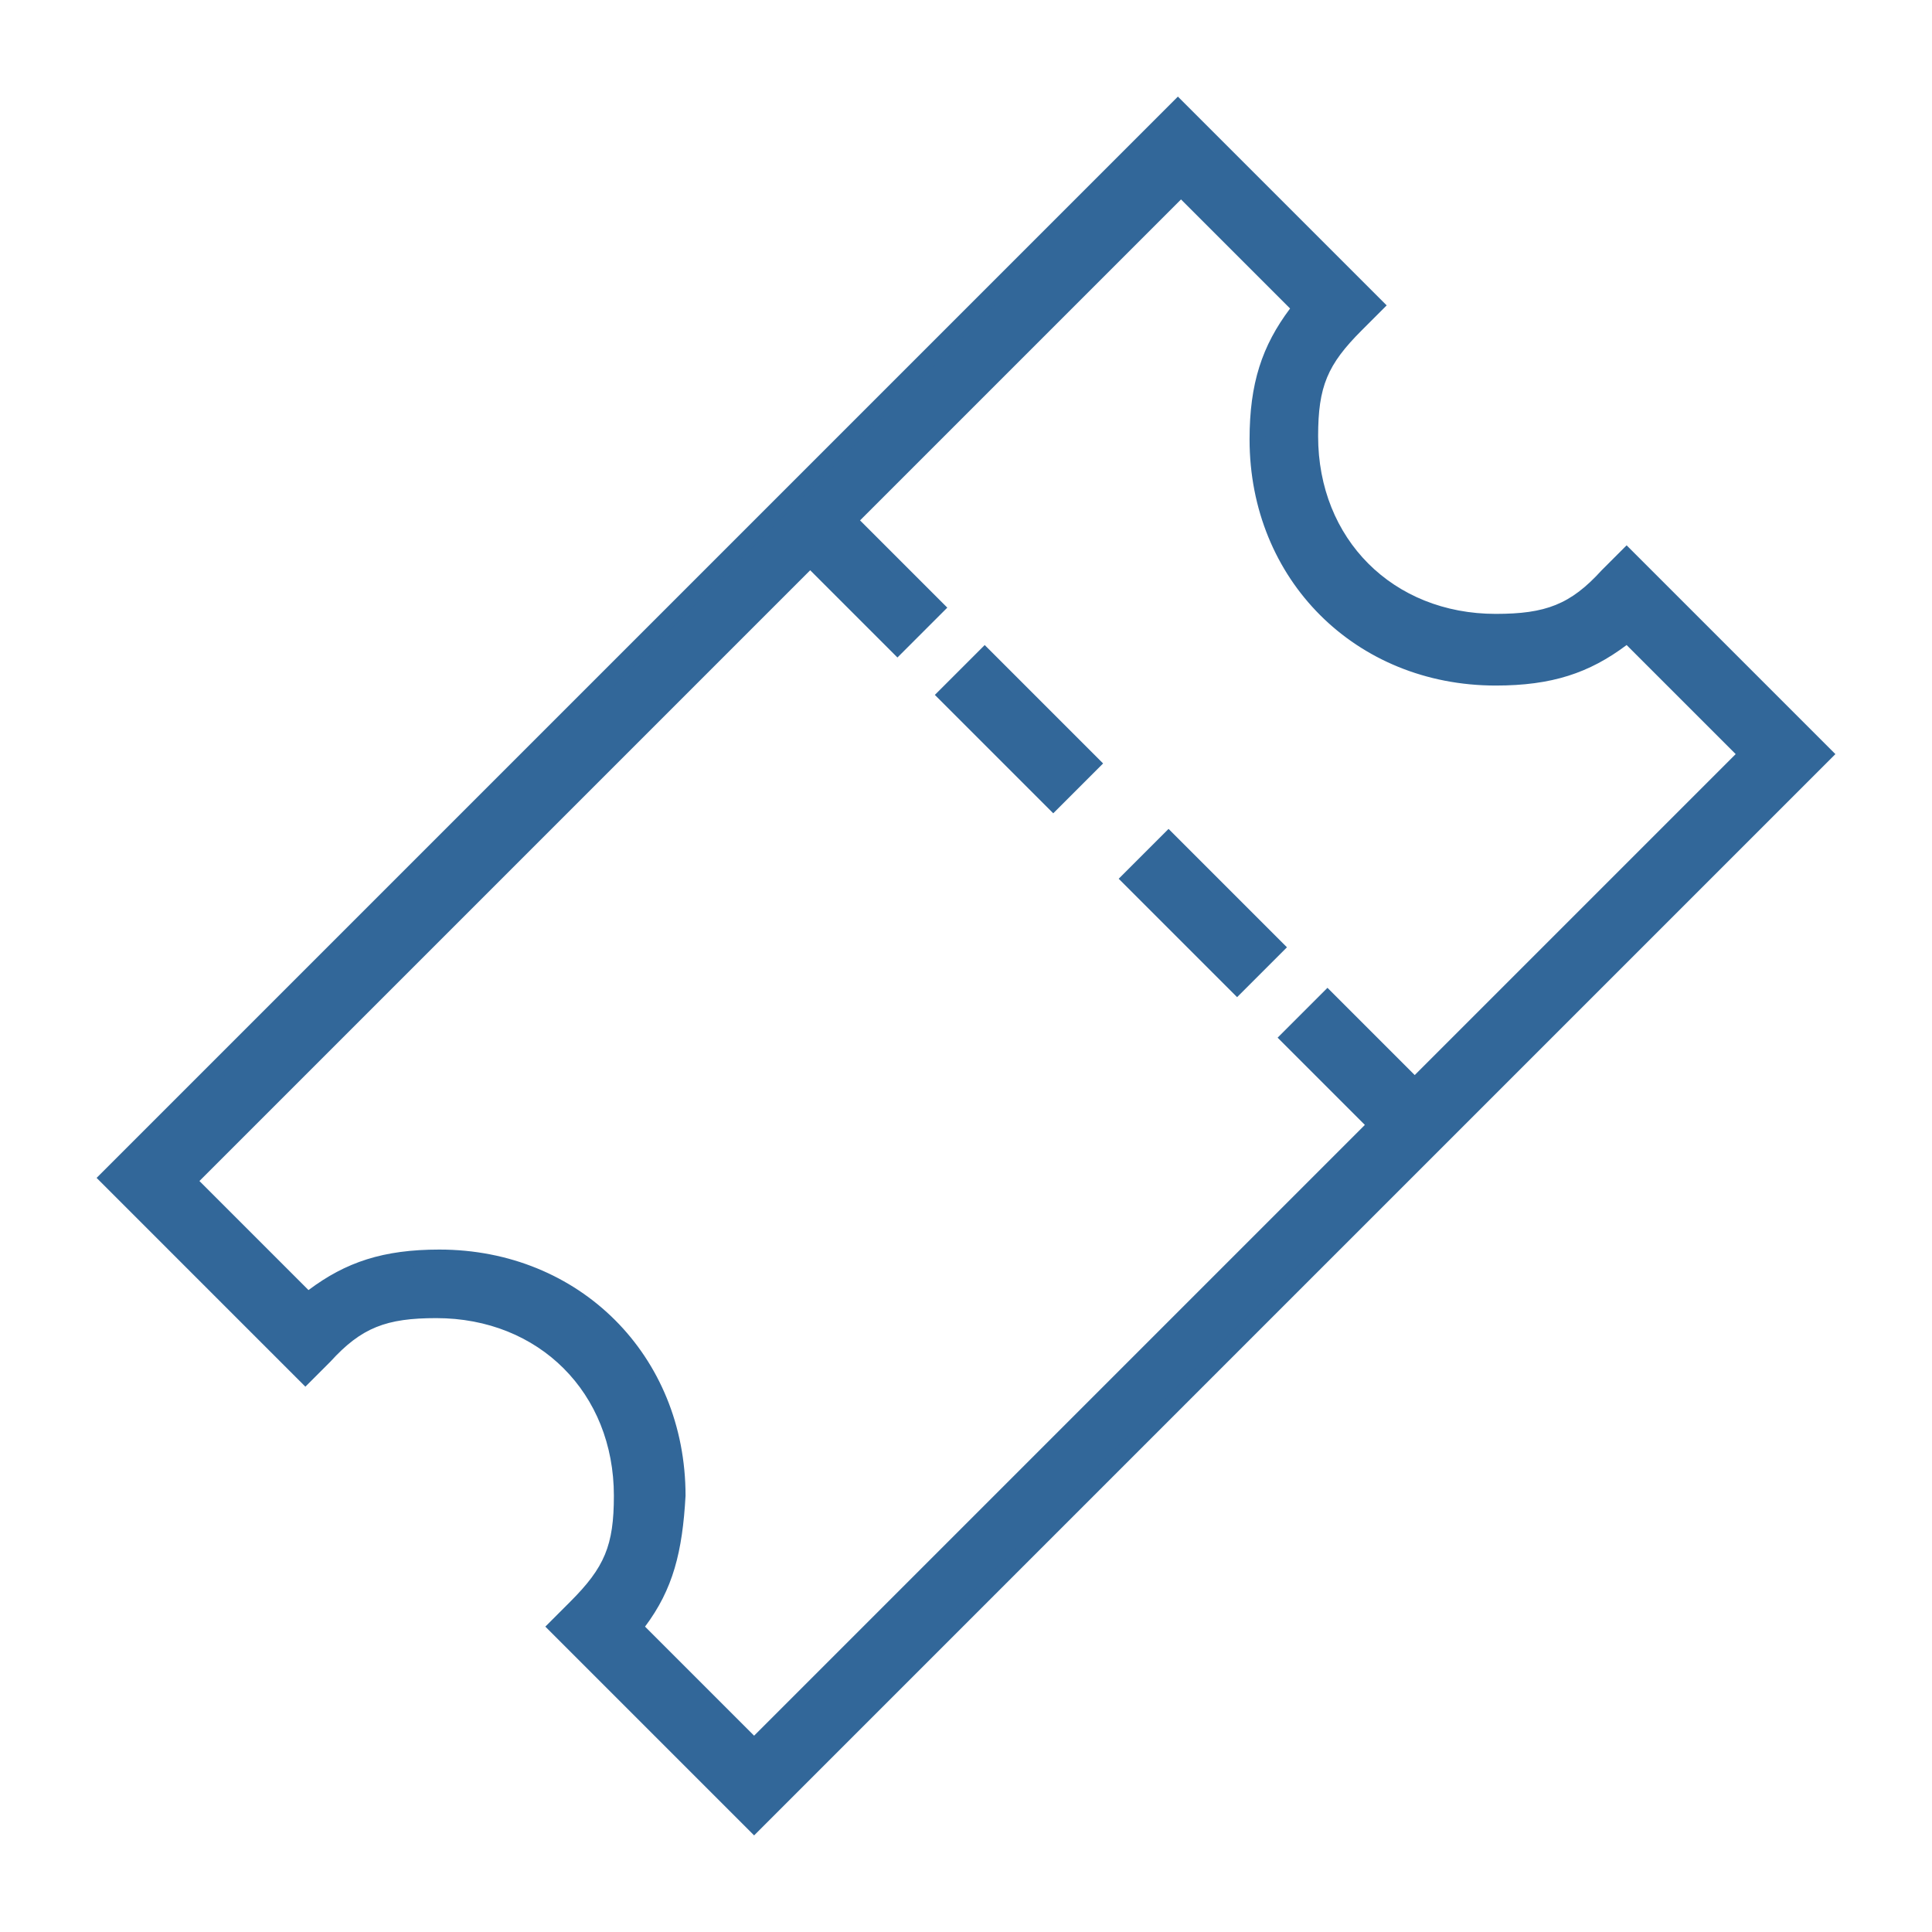
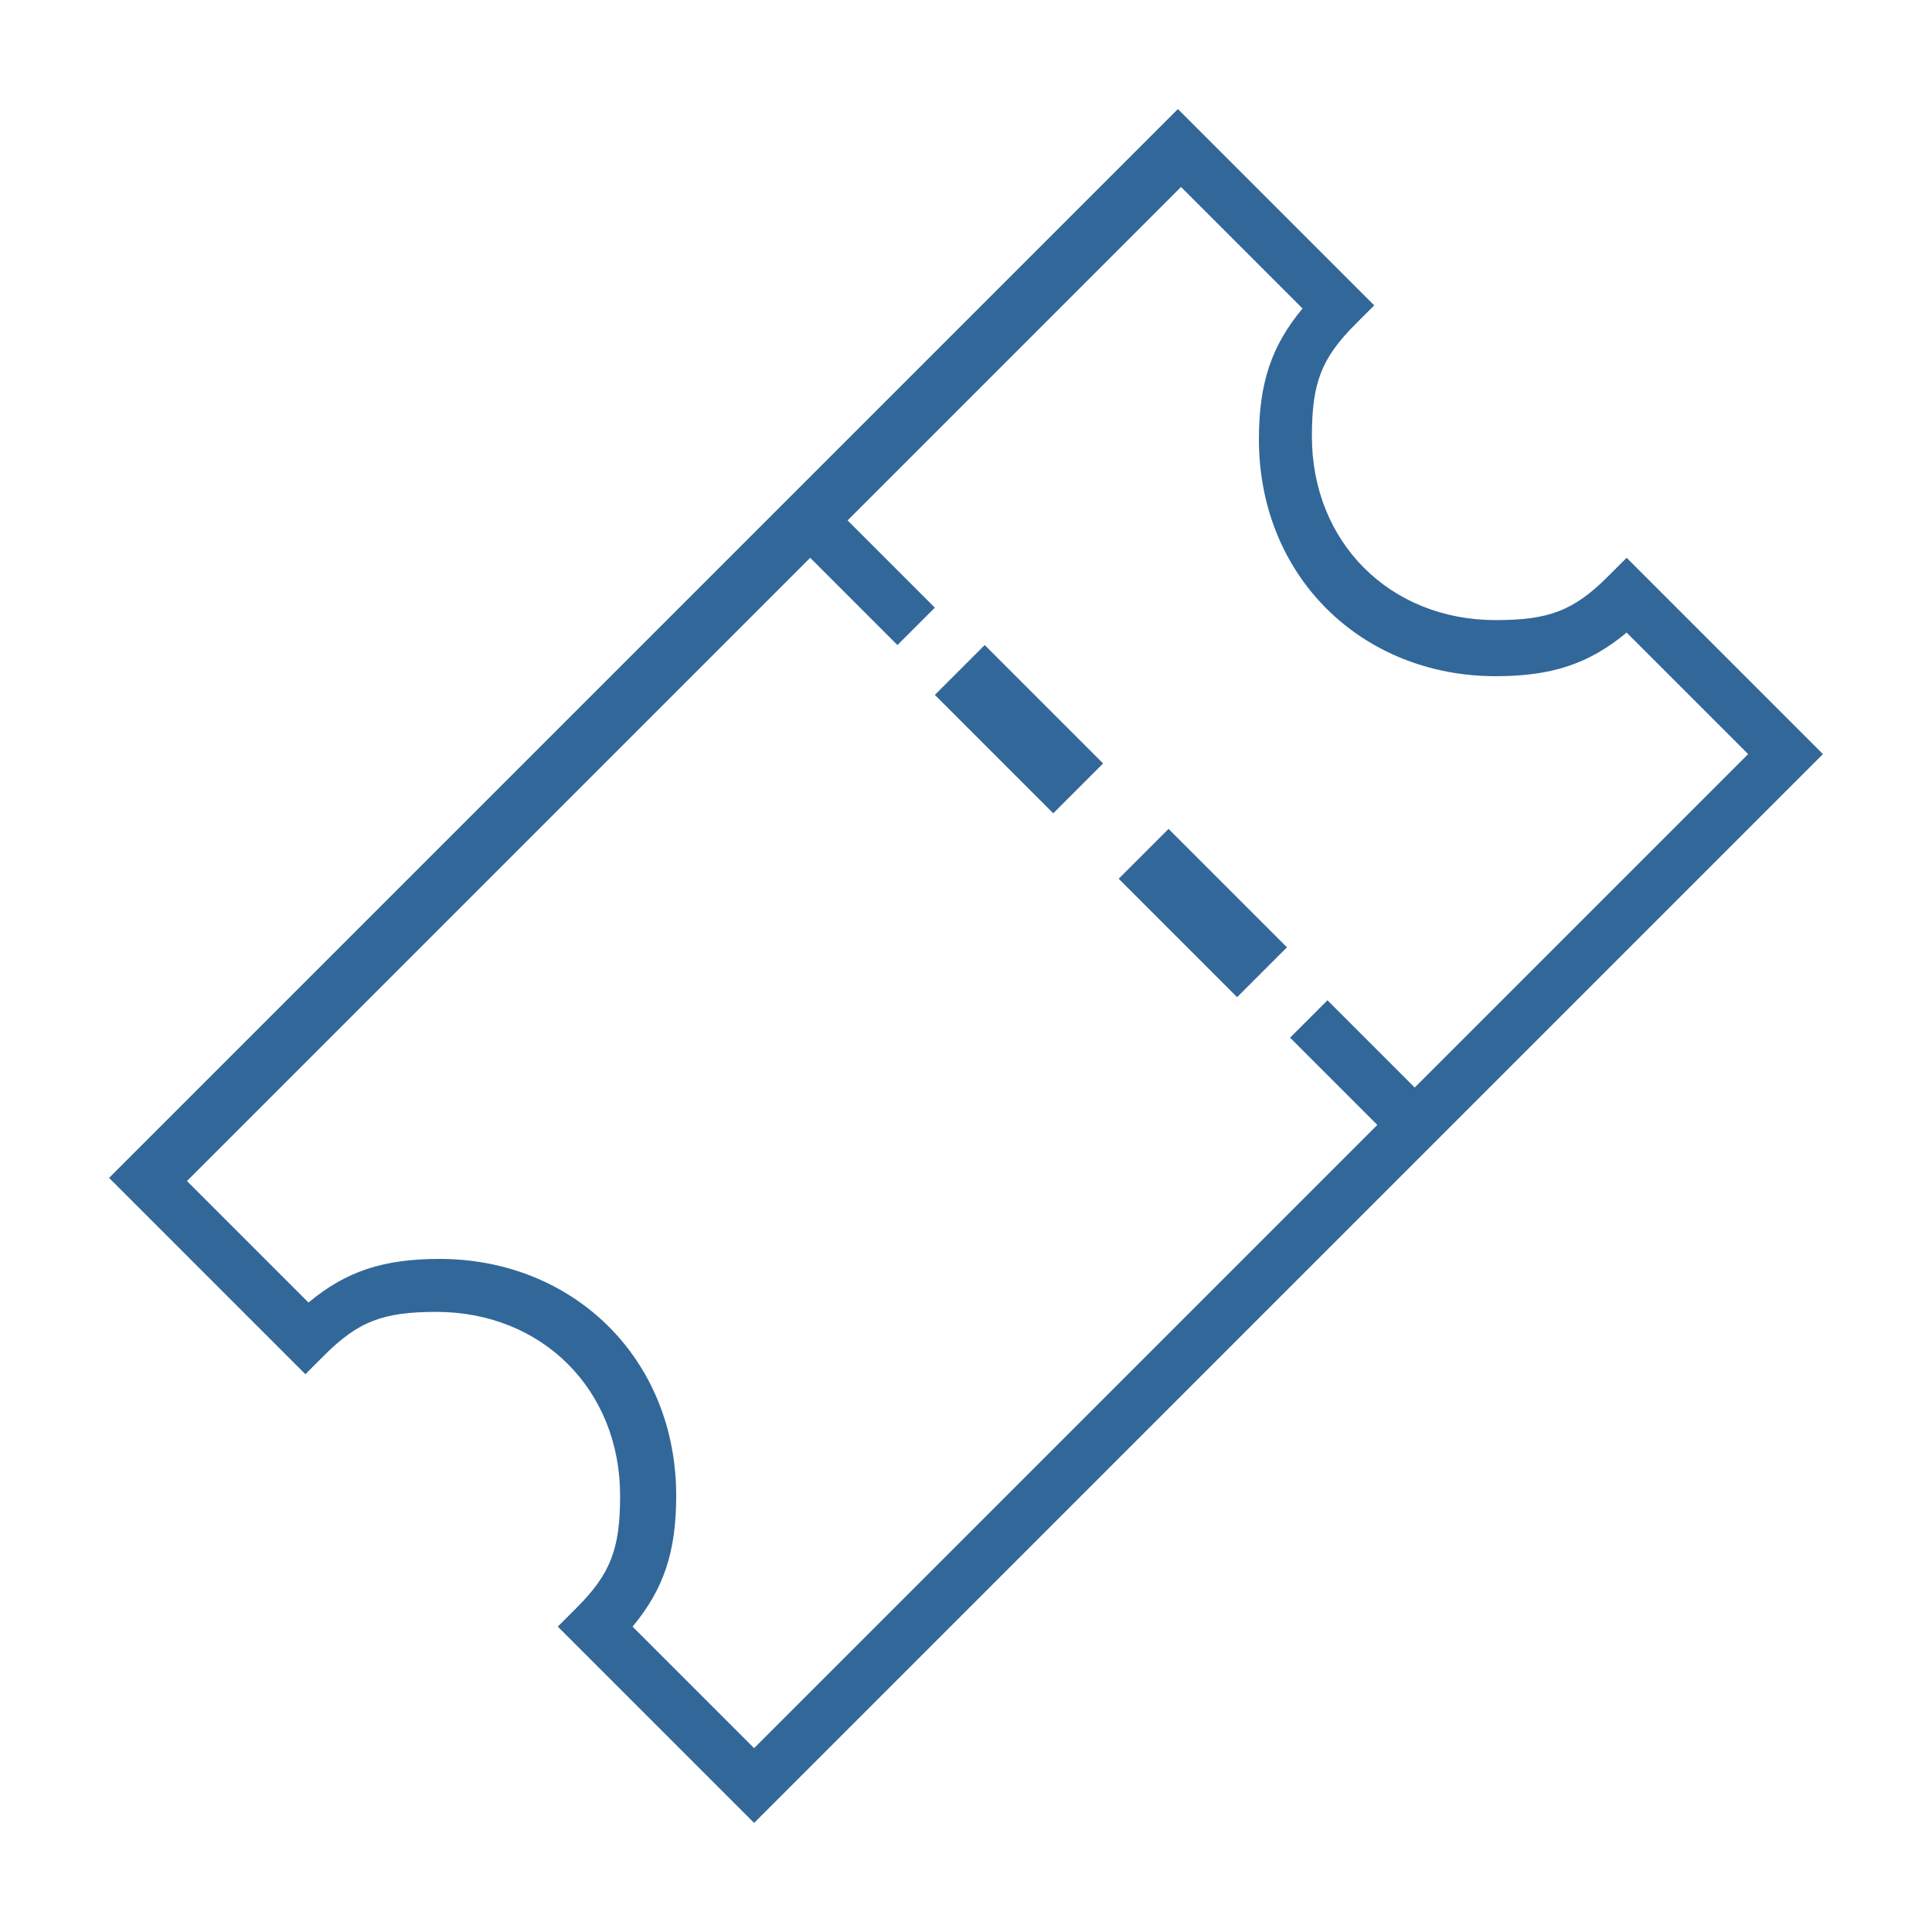
<svg xmlns="http://www.w3.org/2000/svg" width="62px" height="62px" viewBox="0 0 62 62" version="1.1">
  <title>events</title>
  <desc>Created with Sketch.</desc>
  <defs />
  <g id="Page-1" stroke="none" stroke-width="1" fill="none" fill-rule="evenodd">
    <g id="events" fill="#326799" fill-rule="nonzero">
      <g id="Group" transform="translate(3, 3)">
        <path d="M17.3,49.2 C18.3,48 18.7,46.8 18.7,45 C18.7,40.6 15.4,37.4 11.1,37.4 C9.3,37.4 8.1,37.8 6.9,38.8 L3,34.9 L23,14.9 L25.8,17.7 L27,16.5 L24.2,13.7 L34.9,3 L38.8,6.9 C37.8,8.1 37.4,9.3 37.4,11.1 C37.4,15.5 40.7,18.7 45,18.7 C46.8,18.7 48,18.3 49.2,17.3 L53.1,21.2 L42.4,31.9 L39.6,29.1 L38.4,30.3 L41.2,33.1 L21.2,53.1 L17.3,49.2 Z M49.2,14.9 L48.6,15.5 C47.5,16.6 46.7,16.9 45,16.9 C41.6,16.9 39.1,14.4 39.1,11 C39.1,9.3 39.4,8.5 40.5,7.4 L41.1,6.8 L34.8,0.5 L0.5,34.8 L6.8,41.1 L7.4,40.5 C8.5,39.4 9.3,39.1 11,39.1 C14.4,39.1 16.9,41.6 16.9,45 C16.9,46.7 16.6,47.5 15.5,48.6 L14.9,49.2 L21.2,55.5 L55.5,21.2 L49.2,14.9 Z" id="Shape" />
-         <path d="M21.2,55.9 L14.5,49.2 L15.3,48.4 C16.4,47.3 16.7,46.6 16.7,45 C16.7,41.7 14.3,39.3 11,39.3 C9.4,39.3 8.6,39.6 7.6,40.7 L6.8,41.5 L0.1,34.8 L34.8,0.1 L41.5,6.8 L40.7,7.6 C39.6,8.7 39.3,9.4 39.3,11 C39.3,14.3 41.7,16.7 45,16.7 C46.6,16.7 47.4,16.4 48.4,15.3 L49.2,14.5 L55.9,21.2 L21.2,55.9 Z M15.3,49.2 L21.2,55.1 L55.1,21.2 L49.2,15.3 L48.8,15.7 C47.6,16.9 46.7,17.2 45,17.2 C41.4,17.2 38.8,14.6 38.8,11 C38.8,9.2 39.2,8.3 40.3,7.2 L40.7,6.8 L34.8,0.9 L0.9,34.8 L6.8,40.7 L7.2,40.3 C8.4,39.1 9.3,38.8 11,38.8 C14.6,38.8 17.2,41.4 17.2,45 C17.2,46.8 16.8,47.7 15.7,48.8 L15.3,49.2 Z M21.2,53.5 L16.9,49.2 L17.1,49 C18.1,47.9 18.4,46.8 18.4,45 C18.4,40.8 15.2,37.6 11,37.6 C9.2,37.6 8.1,38 7,38.9 L6.8,39.1 L2.5,34.8 L22.9,14.4 L25.7,17.2 L26.5,16.4 L23.7,13.6 L34.8,2.5 L39.1,6.8 L38.9,7 C37.9,8.1 37.6,9.2 37.6,11 C37.6,15.2 40.8,18.4 45,18.4 C46.8,18.4 47.9,18 49,17.1 L49.2,16.9 L53.5,21.2 L42.4,32.3 L39.6,29.5 L38.8,30.3 L41.6,33.1 L21.2,53.5 Z M17.7,49.2 L21.2,52.7 L40.8,33.1 L38,30.3 L39.6,28.7 L42.4,31.5 L52.7,21.2 L49.2,17.7 C48,18.6 46.8,19 45,19 C40.5,19 37.1,15.6 37.1,11.1 C37.1,9.3 37.5,8.1 38.4,6.9 L34.9,3.4 L24.6,13.7 L27.4,16.5 L25.8,18.1 L23,15.3 L3.4,34.9 L6.9,38.4 C8.1,37.5 9.3,37.1 11.1,37.1 C15.6,37.1 19,40.5 19,45 C18.9,46.8 18.6,48 17.7,49.2 Z" id="Shape" />
        <rect id="Rectangle-path" transform="translate(29.691, 20.419) rotate(-45) translate(-29.691, -20.419) " x="28.841" y="18.019" width="1.7" height="4.8" />
-         <path d="M30.8,23.1 L27,19.3 L28.6,17.7 L32.4,21.5 L30.8,23.1 Z M27.8,19.3 L30.8,22.3 L31.6,21.5 L28.6,18.5 L27.8,19.3 Z" id="Shape" />
+         <path d="M30.8,23.1 L27,19.3 L28.6,17.7 L32.4,21.5 L30.8,23.1 Z M27.8,19.3 L31.6,21.5 L28.6,18.5 L27.8,19.3 Z" id="Shape" />
        <rect id="Rectangle-path" transform="translate(35.646, 26.287) rotate(-45) translate(-35.646, -26.287) " x="34.796" y="23.887" width="1.7" height="4.8" />
        <path d="M36.7,29 L32.9,25.2 L34.5,23.6 L38.3,27.4 L36.7,29 Z M33.7,25.2 L36.7,28.2 L37.5,27.4 L34.5,24.4 L33.7,25.2 Z" id="Shape" />
      </g>
    </g>
  </g>
</svg>